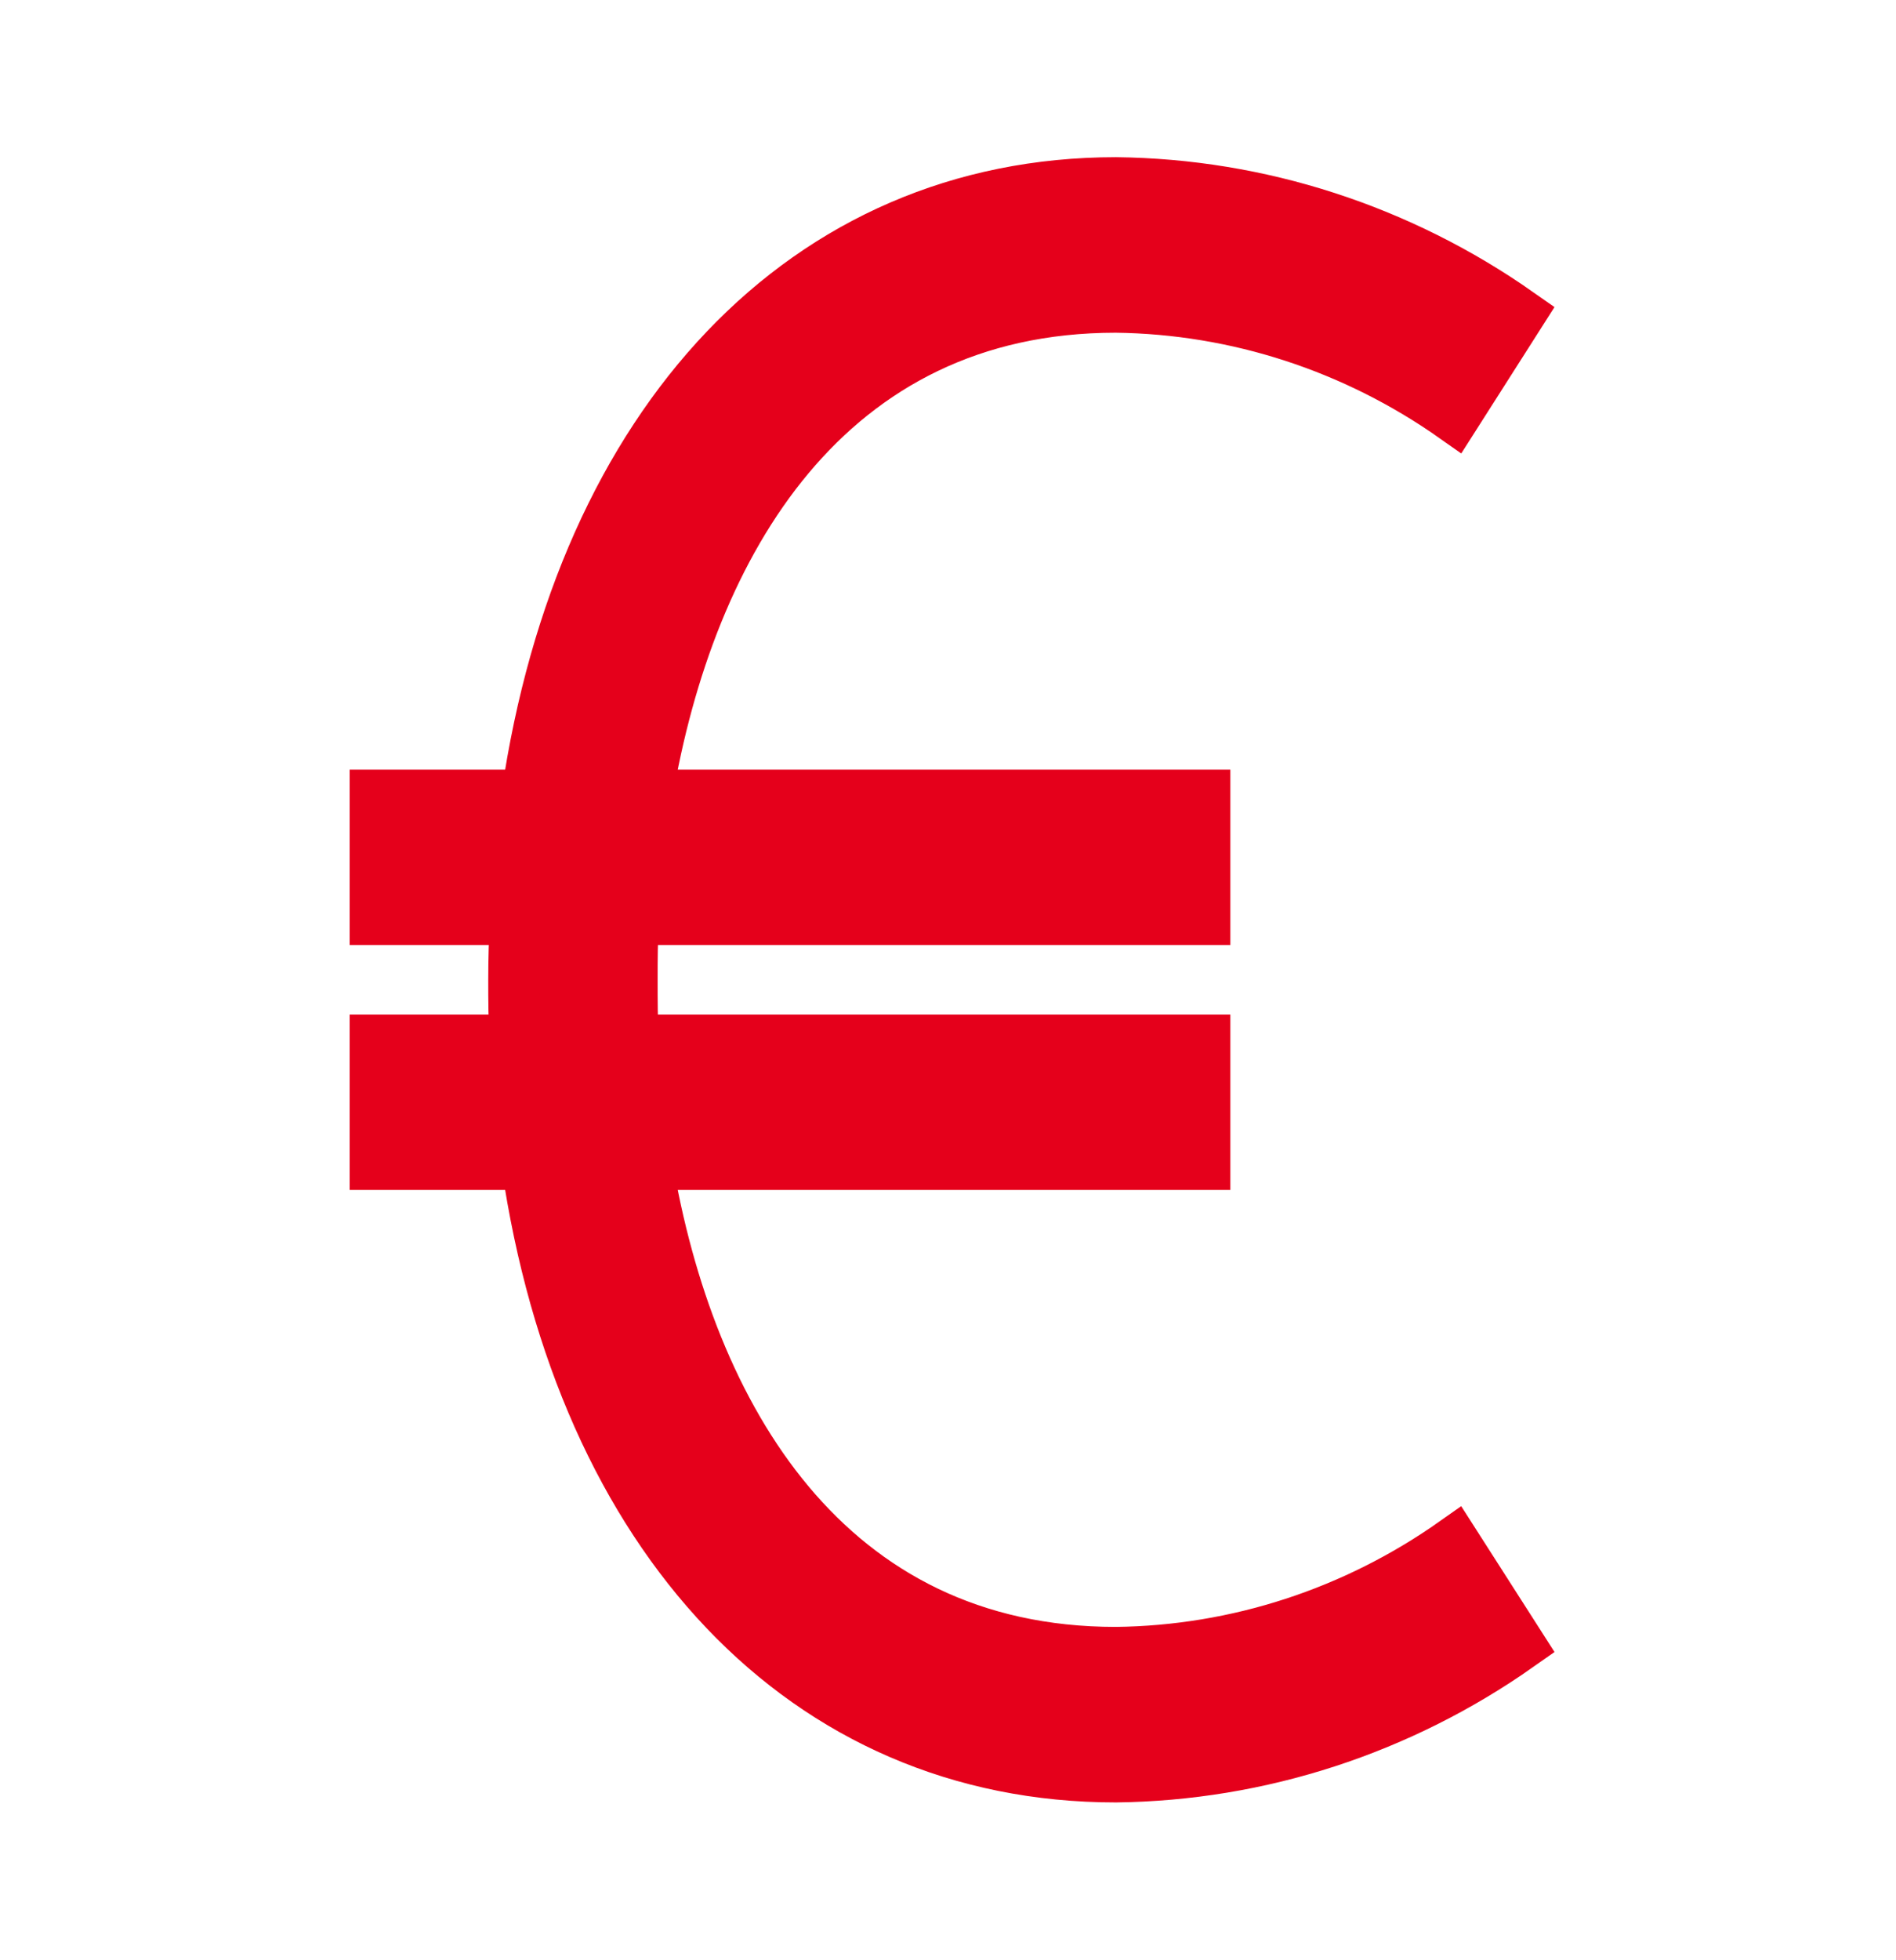
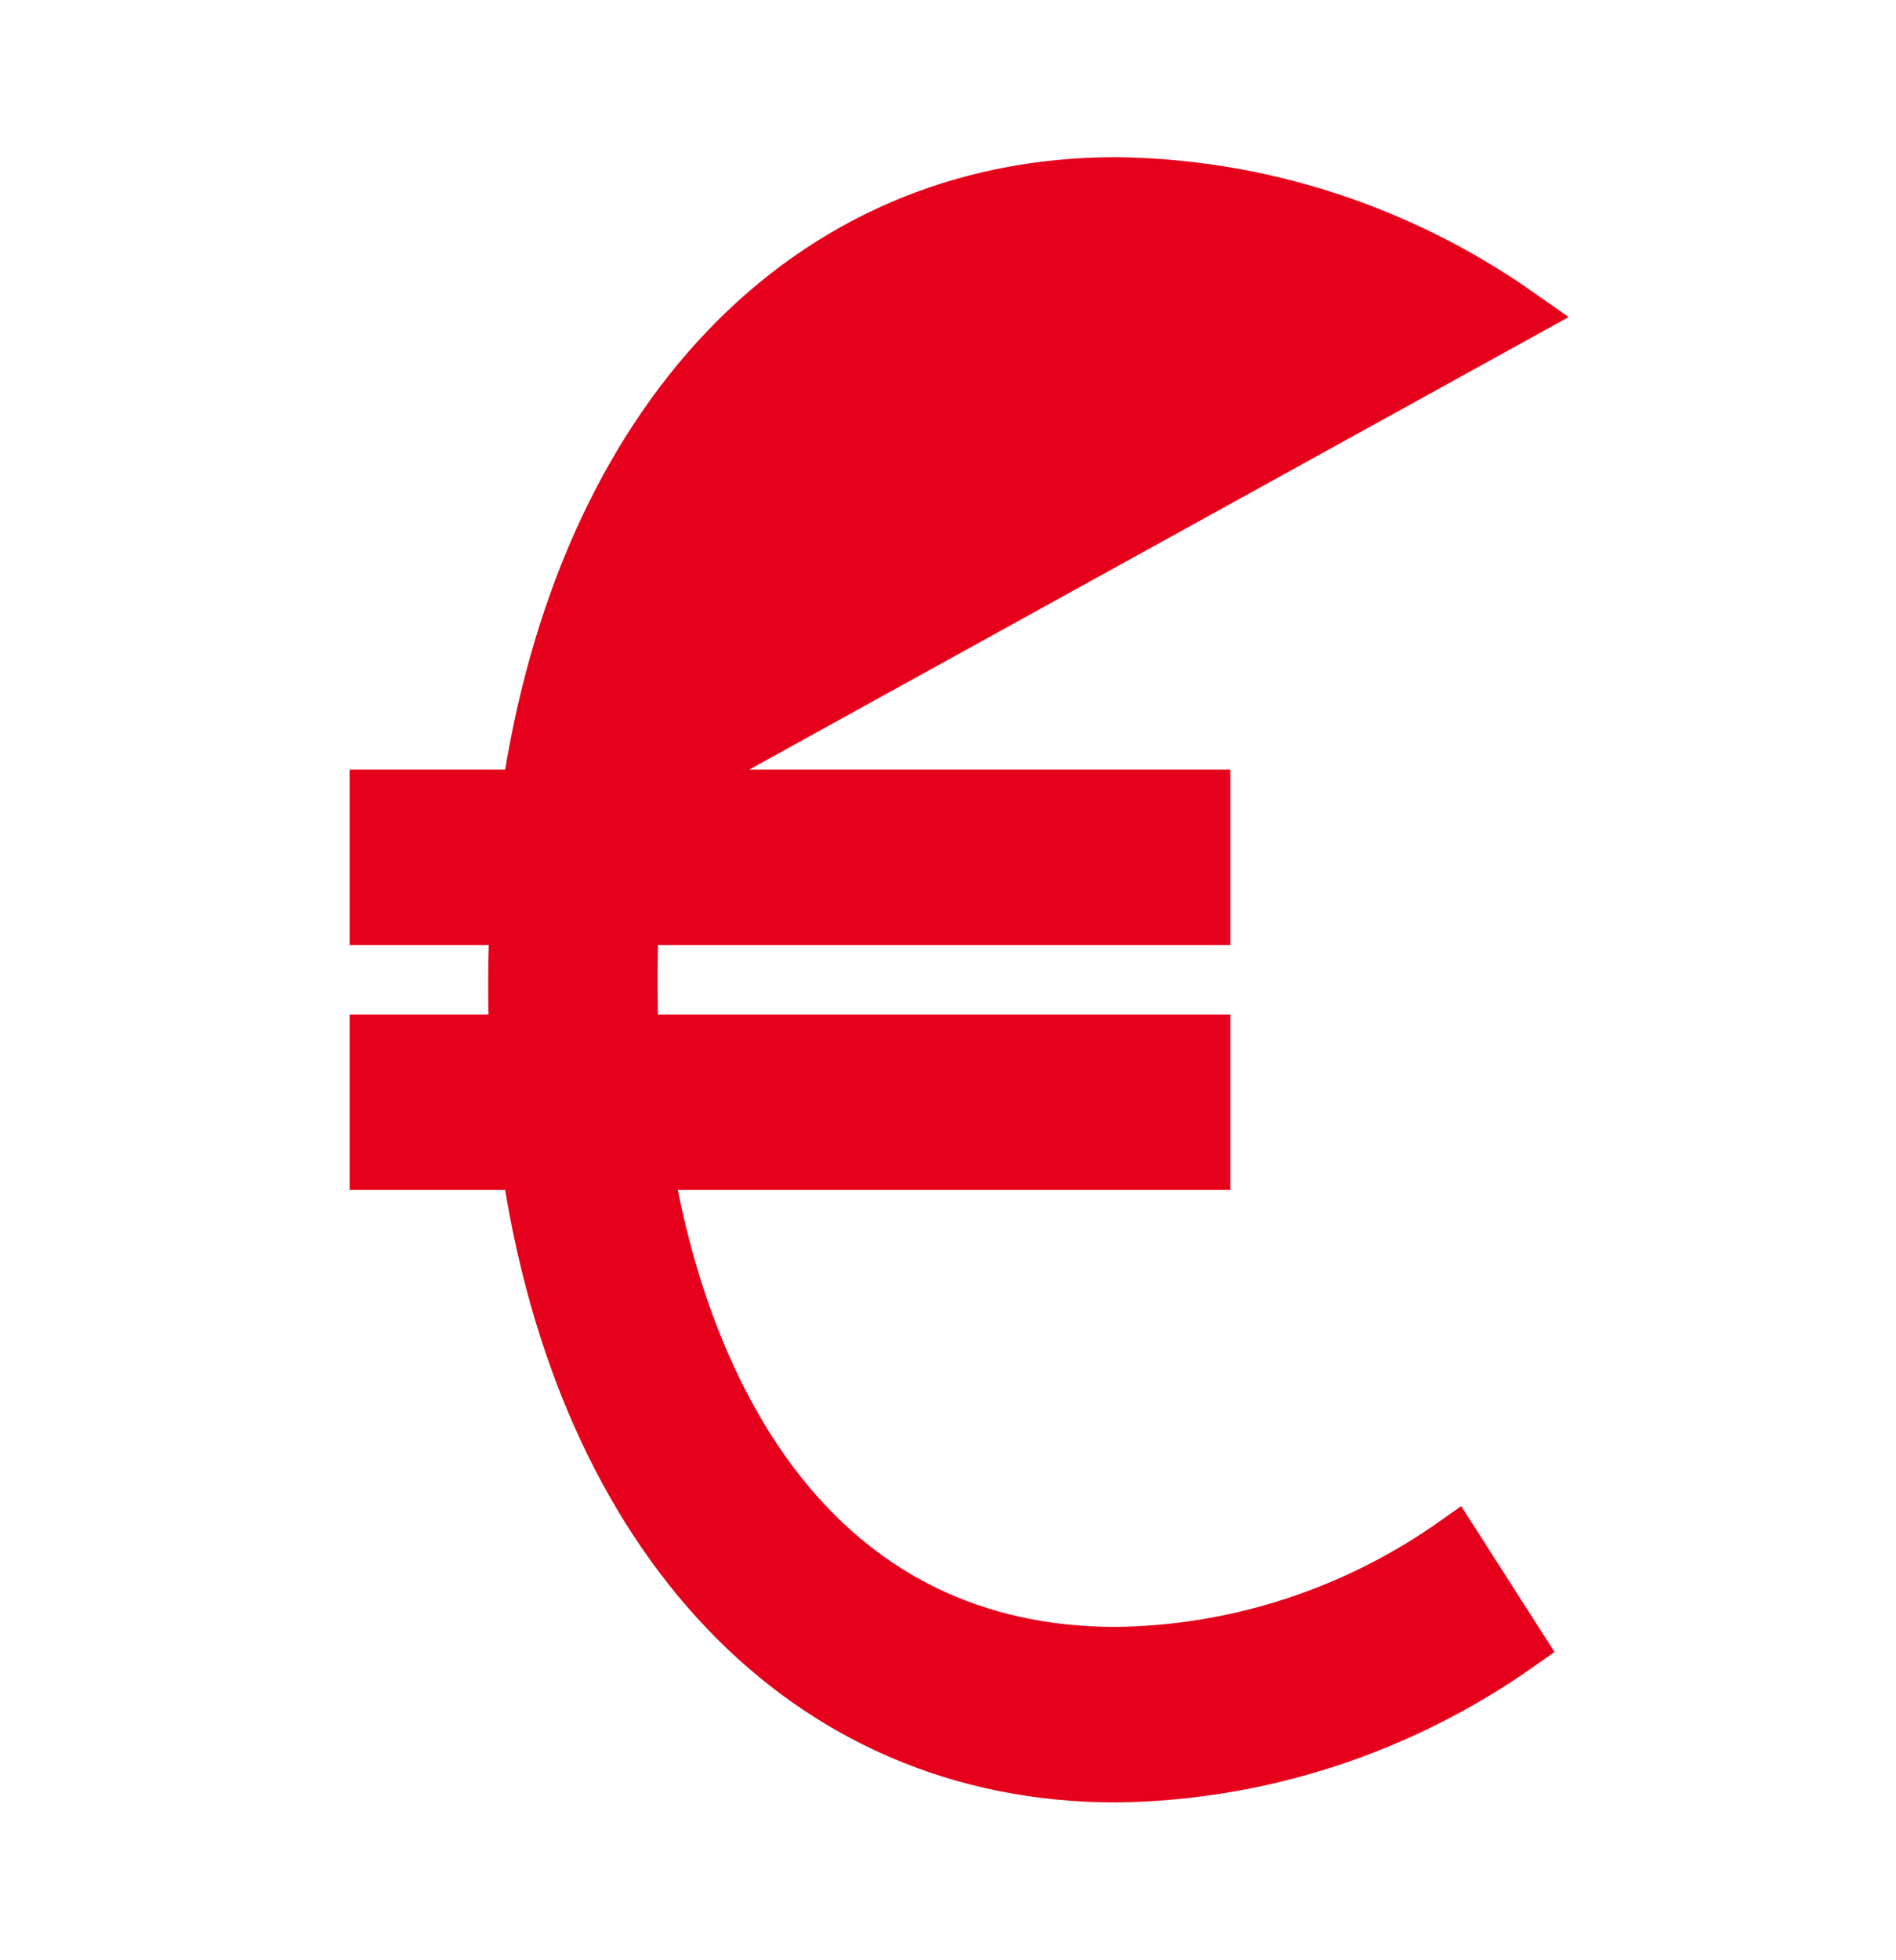
<svg xmlns="http://www.w3.org/2000/svg" width="30" height="31" xml:space="preserve" overflow="hidden">
  <g transform="translate(-479 -215)">
-     <path d="M23.009 23.625C21.431 24.703 19.568 25.291 17.656 25.312 13.097 25.312 10.909 21.706 10.234 17.812L19.062 17.812 19.062 15.938 10.019 15.938C10 15.625 10 15.312 10 15 10 14.688 10 14.375 10.025 14.062L19.062 14.062 19.062 12.188 10.234 12.188C10.909 8.294 13.097 4.688 17.656 4.688 19.568 4.711 21.43 5.298 23.009 6.375L24.038 4.812C22.154 3.532 19.934 2.836 17.656 2.812 12.728 2.812 9.2 6.484 8.338 12.188L5.938 12.188 5.938 14.062 8.156 14.062C8.141 14.375 8.131 14.688 8.131 15 8.131 15.312 8.131 15.625 8.156 15.938L5.938 15.938 5.938 17.812 8.338 17.812C9.2 23.516 12.713 27.188 17.656 27.188 19.934 27.162 22.154 26.464 24.038 25.181Z" stroke="#E5001B" stroke-width="0.811" fill="#E5001B" transform="matrix(1 0 0 1.033 479 215)" />
+     <path d="M23.009 23.625C21.431 24.703 19.568 25.291 17.656 25.312 13.097 25.312 10.909 21.706 10.234 17.812L19.062 17.812 19.062 15.938 10.019 15.938C10 15.625 10 15.312 10 15 10 14.688 10 14.375 10.025 14.062L19.062 14.062 19.062 12.188 10.234 12.188L24.038 4.812C22.154 3.532 19.934 2.836 17.656 2.812 12.728 2.812 9.2 6.484 8.338 12.188L5.938 12.188 5.938 14.062 8.156 14.062C8.141 14.375 8.131 14.688 8.131 15 8.131 15.312 8.131 15.625 8.156 15.938L5.938 15.938 5.938 17.812 8.338 17.812C9.2 23.516 12.713 27.188 17.656 27.188 19.934 27.162 22.154 26.464 24.038 25.181Z" stroke="#E5001B" stroke-width="0.811" fill="#E5001B" transform="matrix(1 0 0 1.033 479 215)" />
  </g>
</svg>